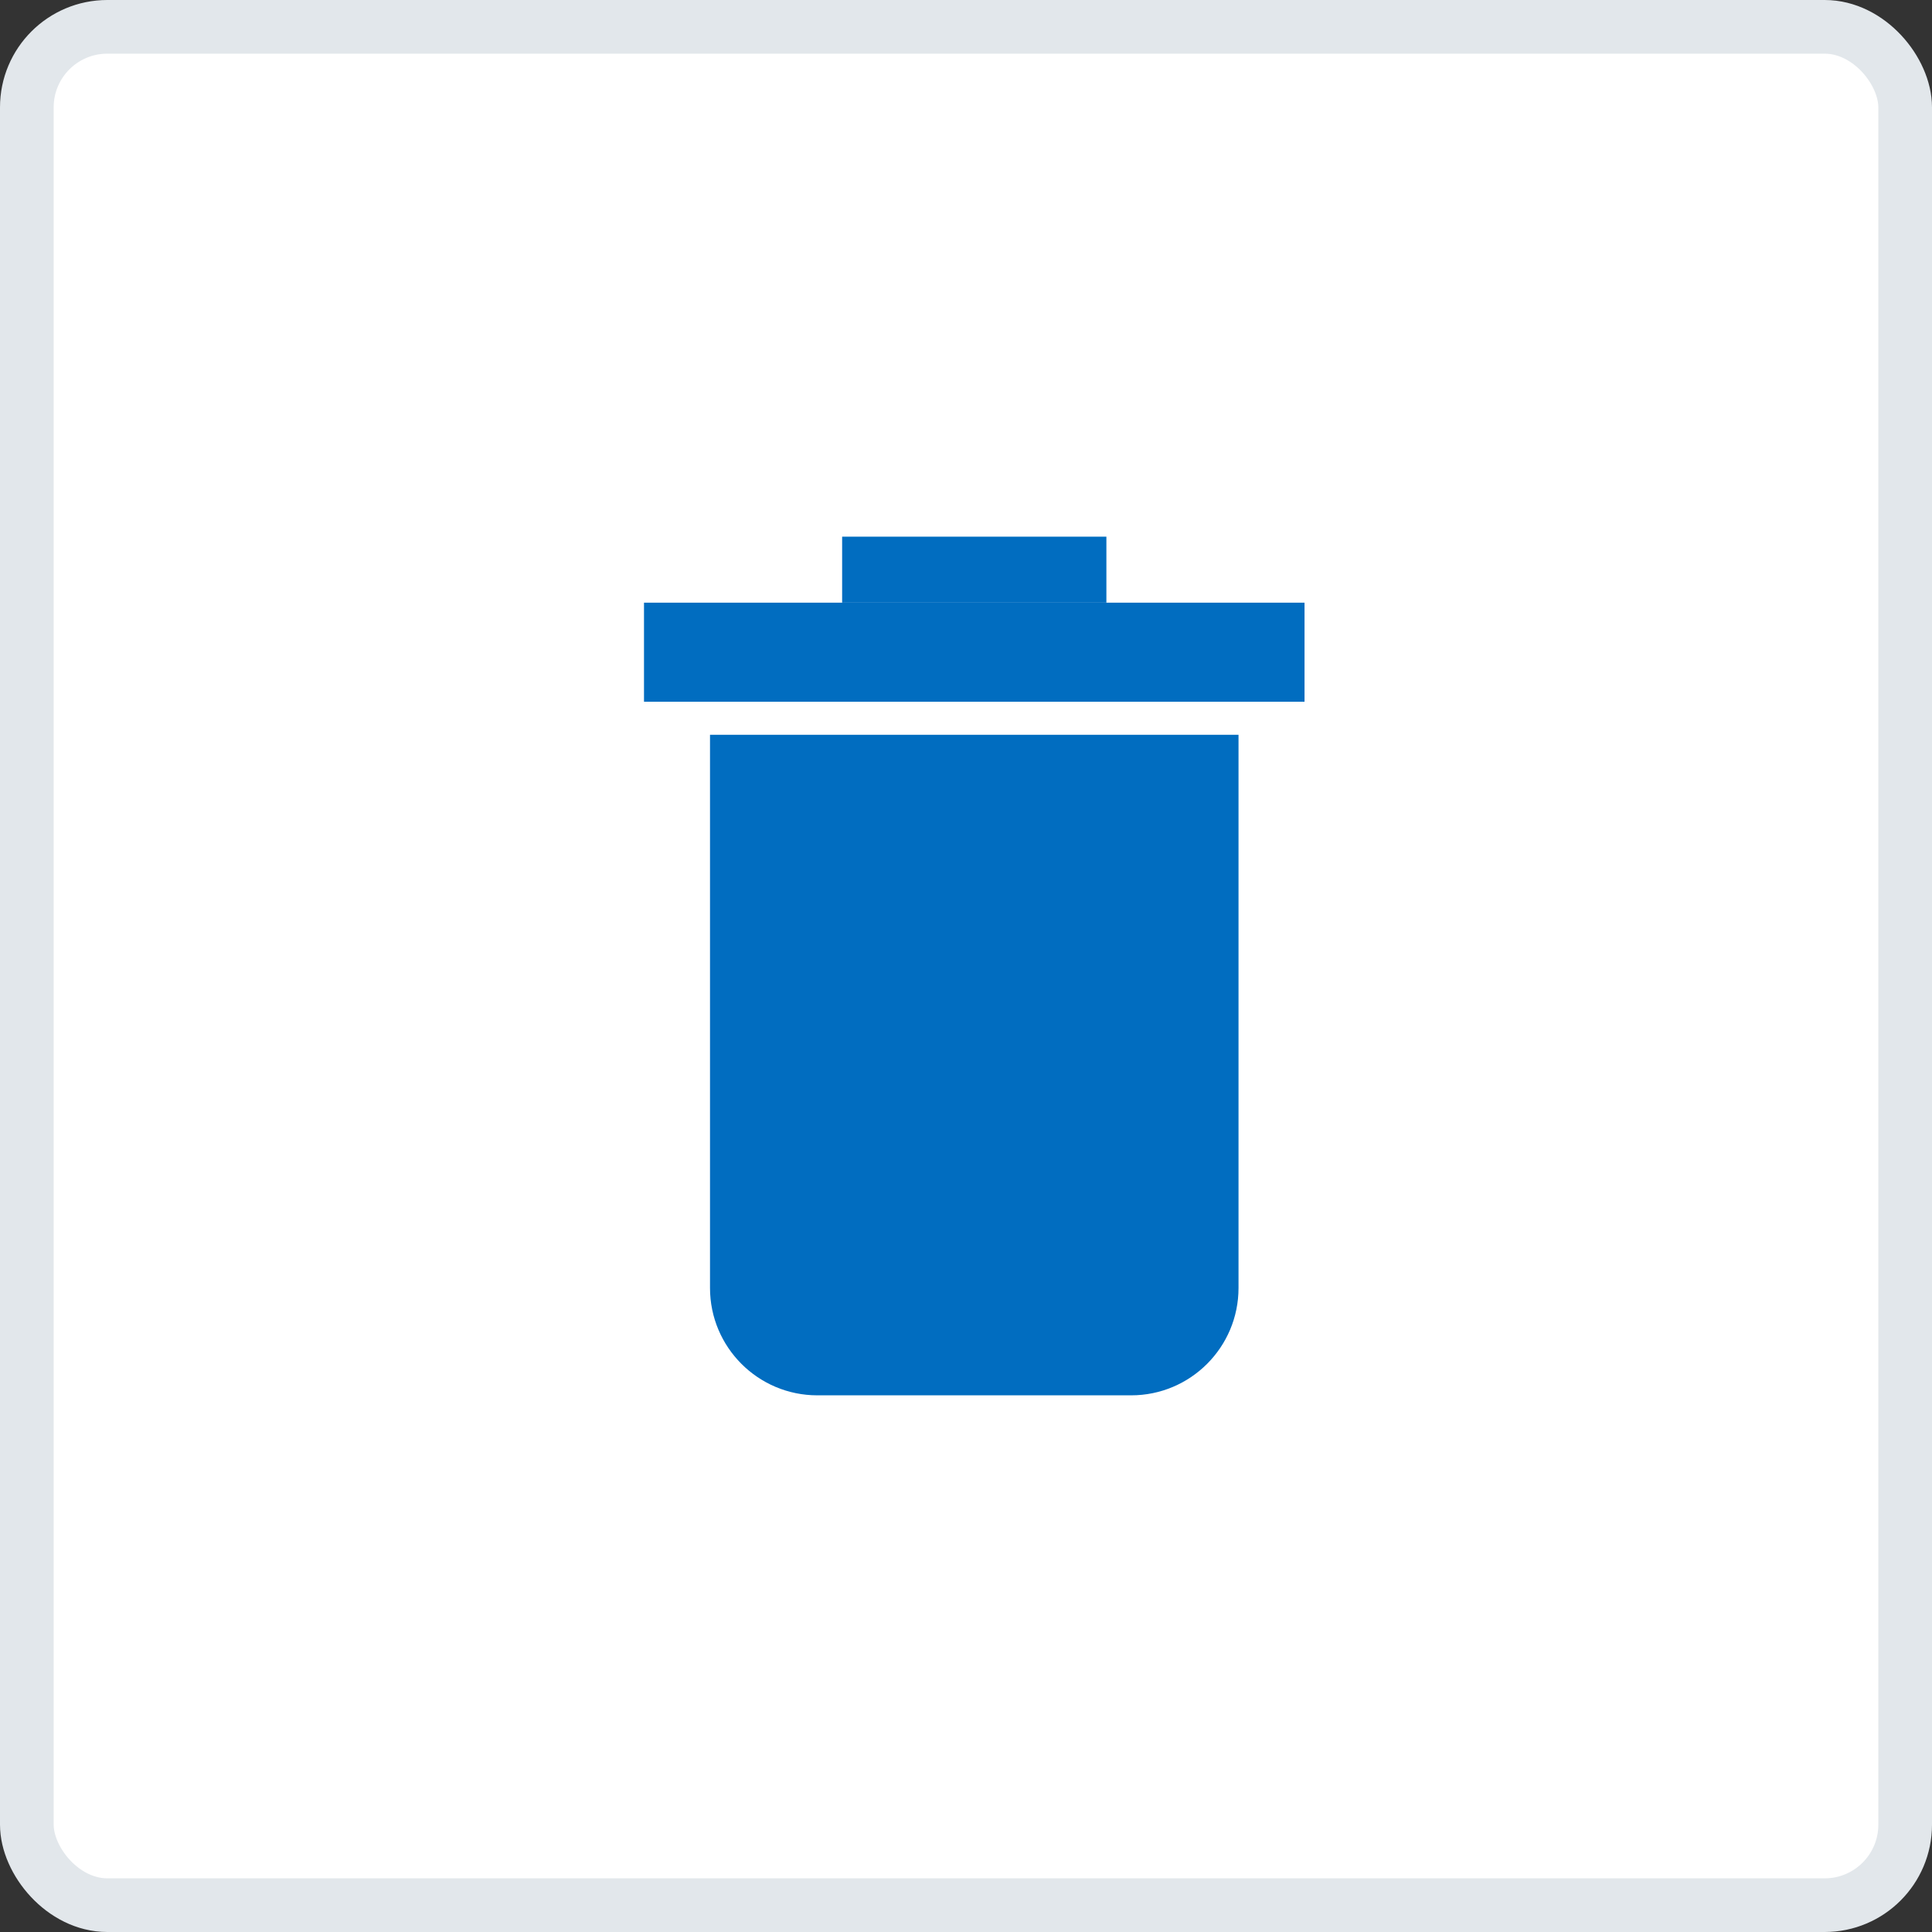
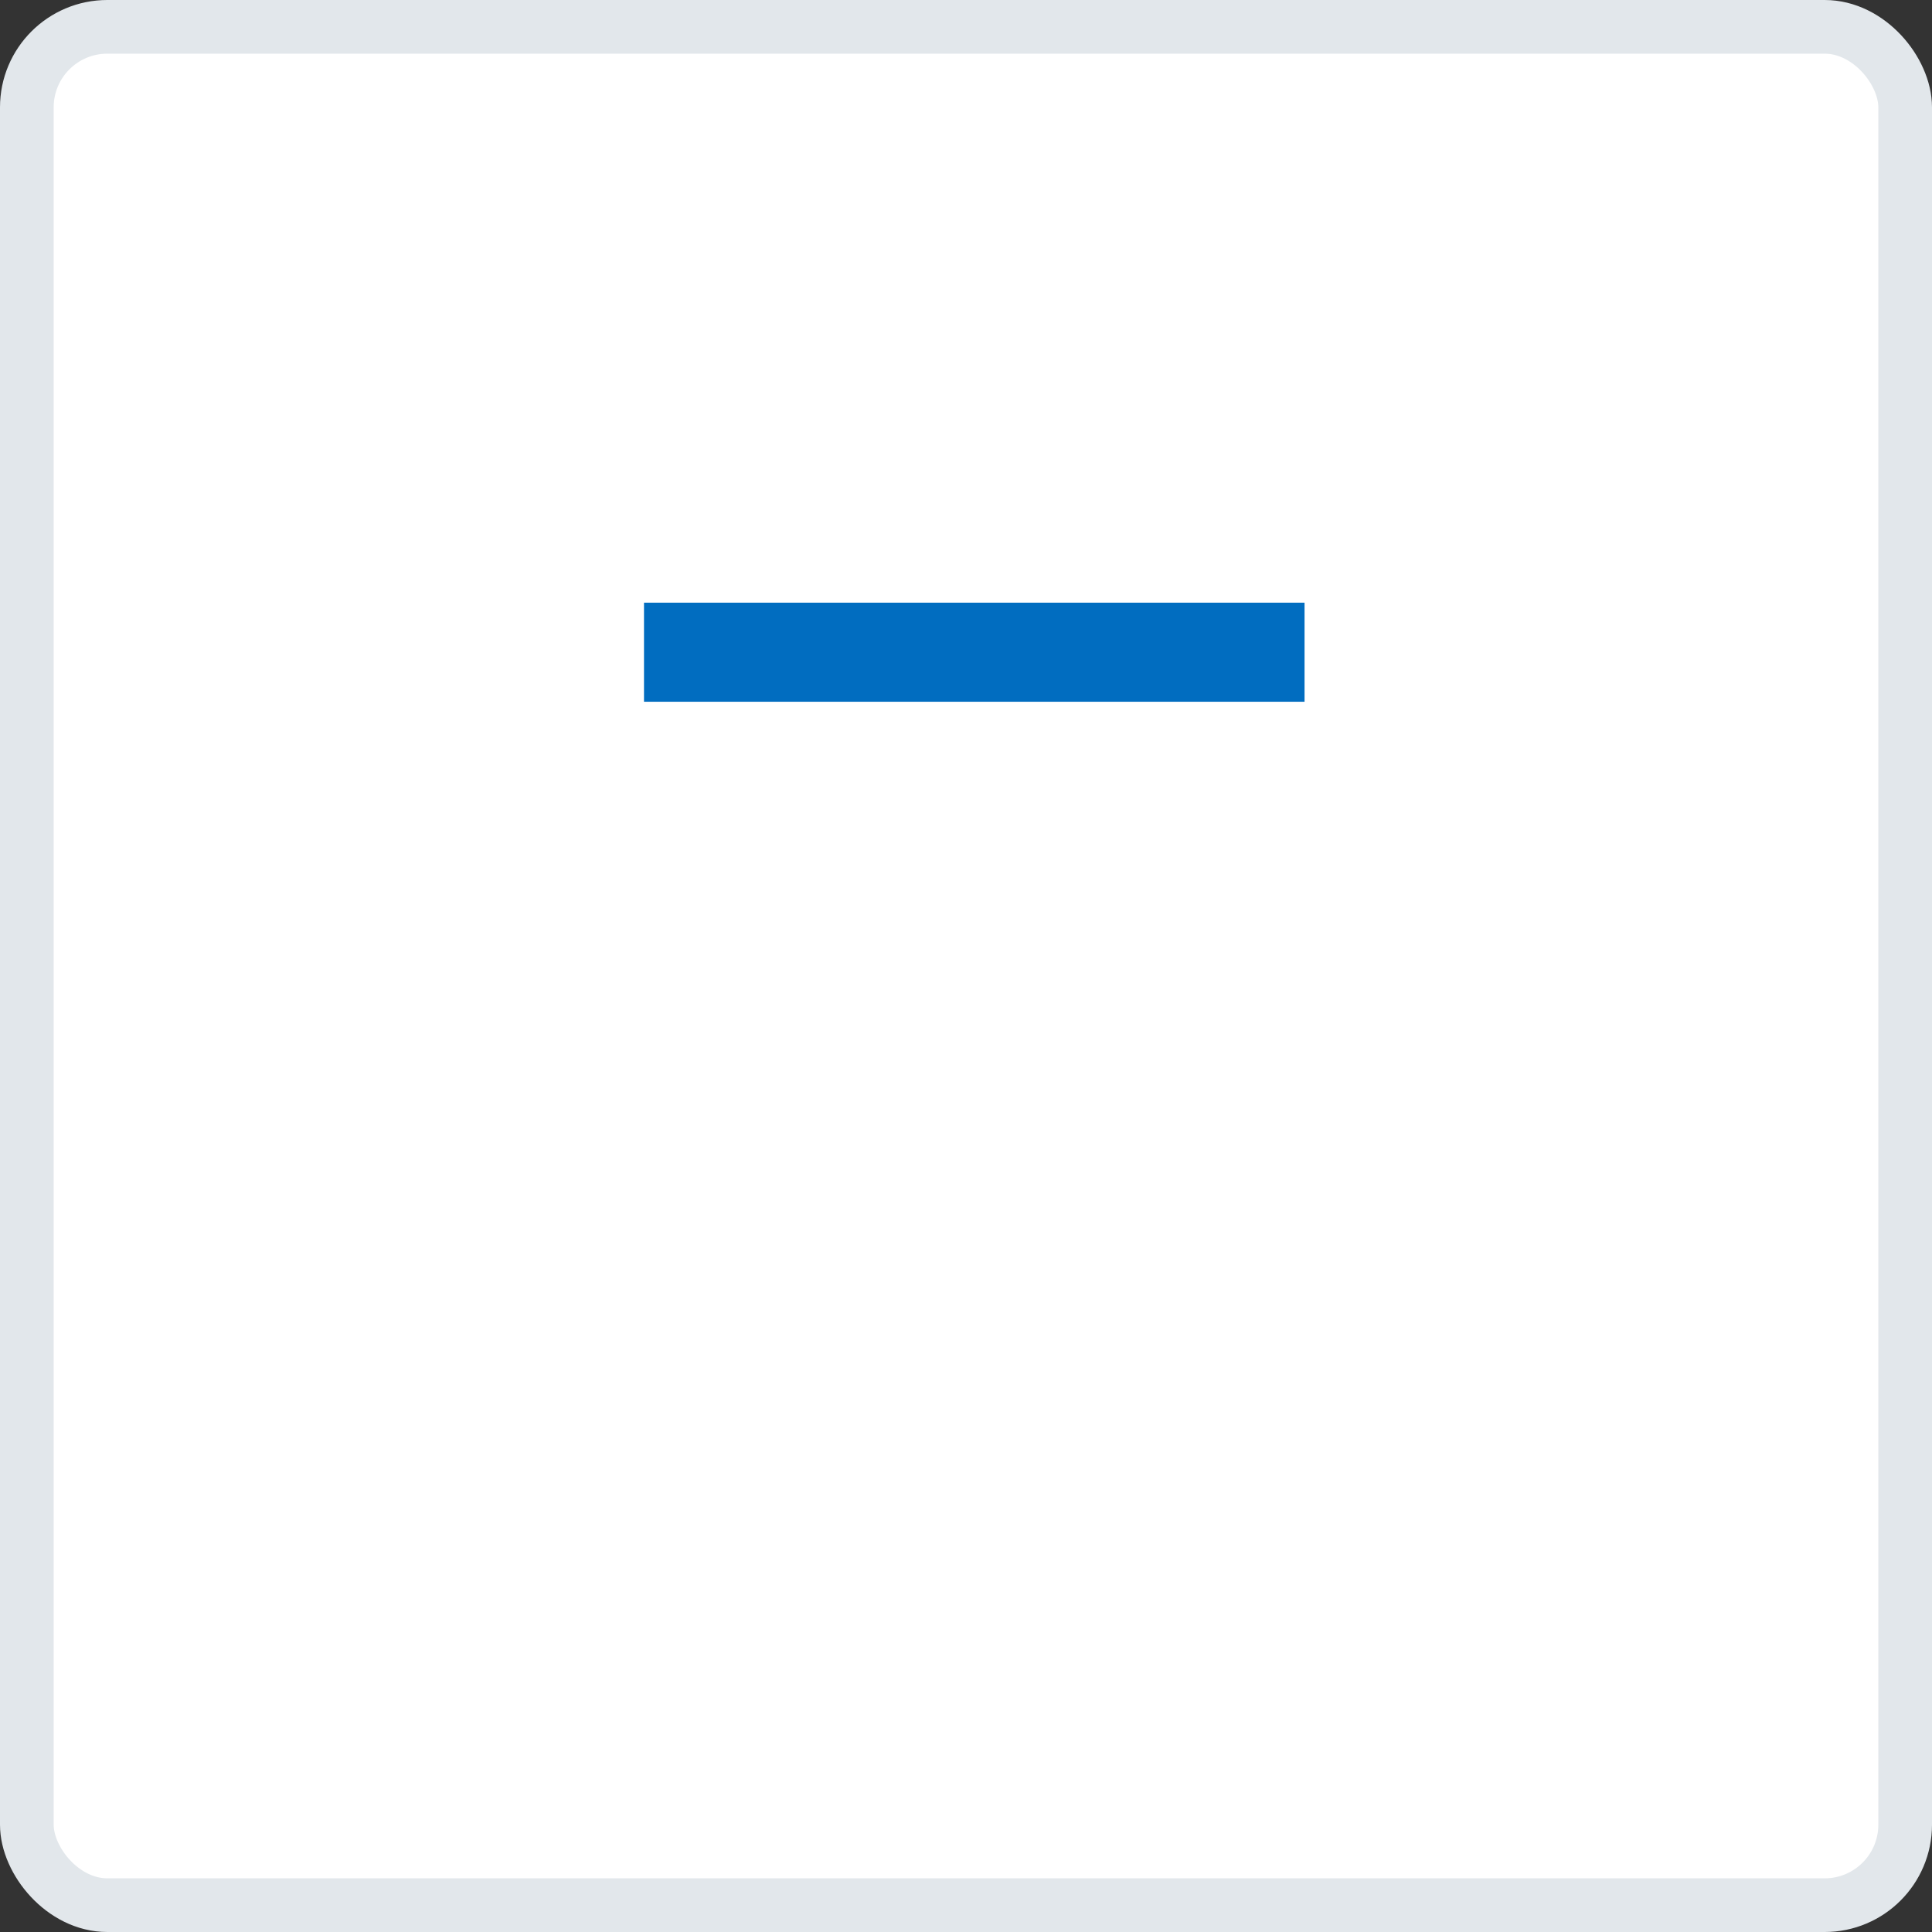
<svg xmlns="http://www.w3.org/2000/svg" width="18" height="18" viewBox="0 0 18 18" fill="none">
  <rect x="0" y="0" width="18" height="18" fill="#333333" stroke="none" />
  <rect x="0.25" y="0.25" width="17.5" height="17.5" rx="0.75" fill="white" stroke="#E2E7EB" stroke-width="0.5" />
-   <path d="M6.615 6.846H11.539V12C11.539 12.552 11.091 13 10.539 13H7.615C7.063 13 6.615 12.552 6.615 12V6.846Z" fill="#016DC0" />
  <rect x="6" y="5.615" width="6.154" height="0.923" fill="#016DC0" />
-   <rect x="7.846" y="5" width="2.462" height="0.615" fill="#016DC0" />
</svg>